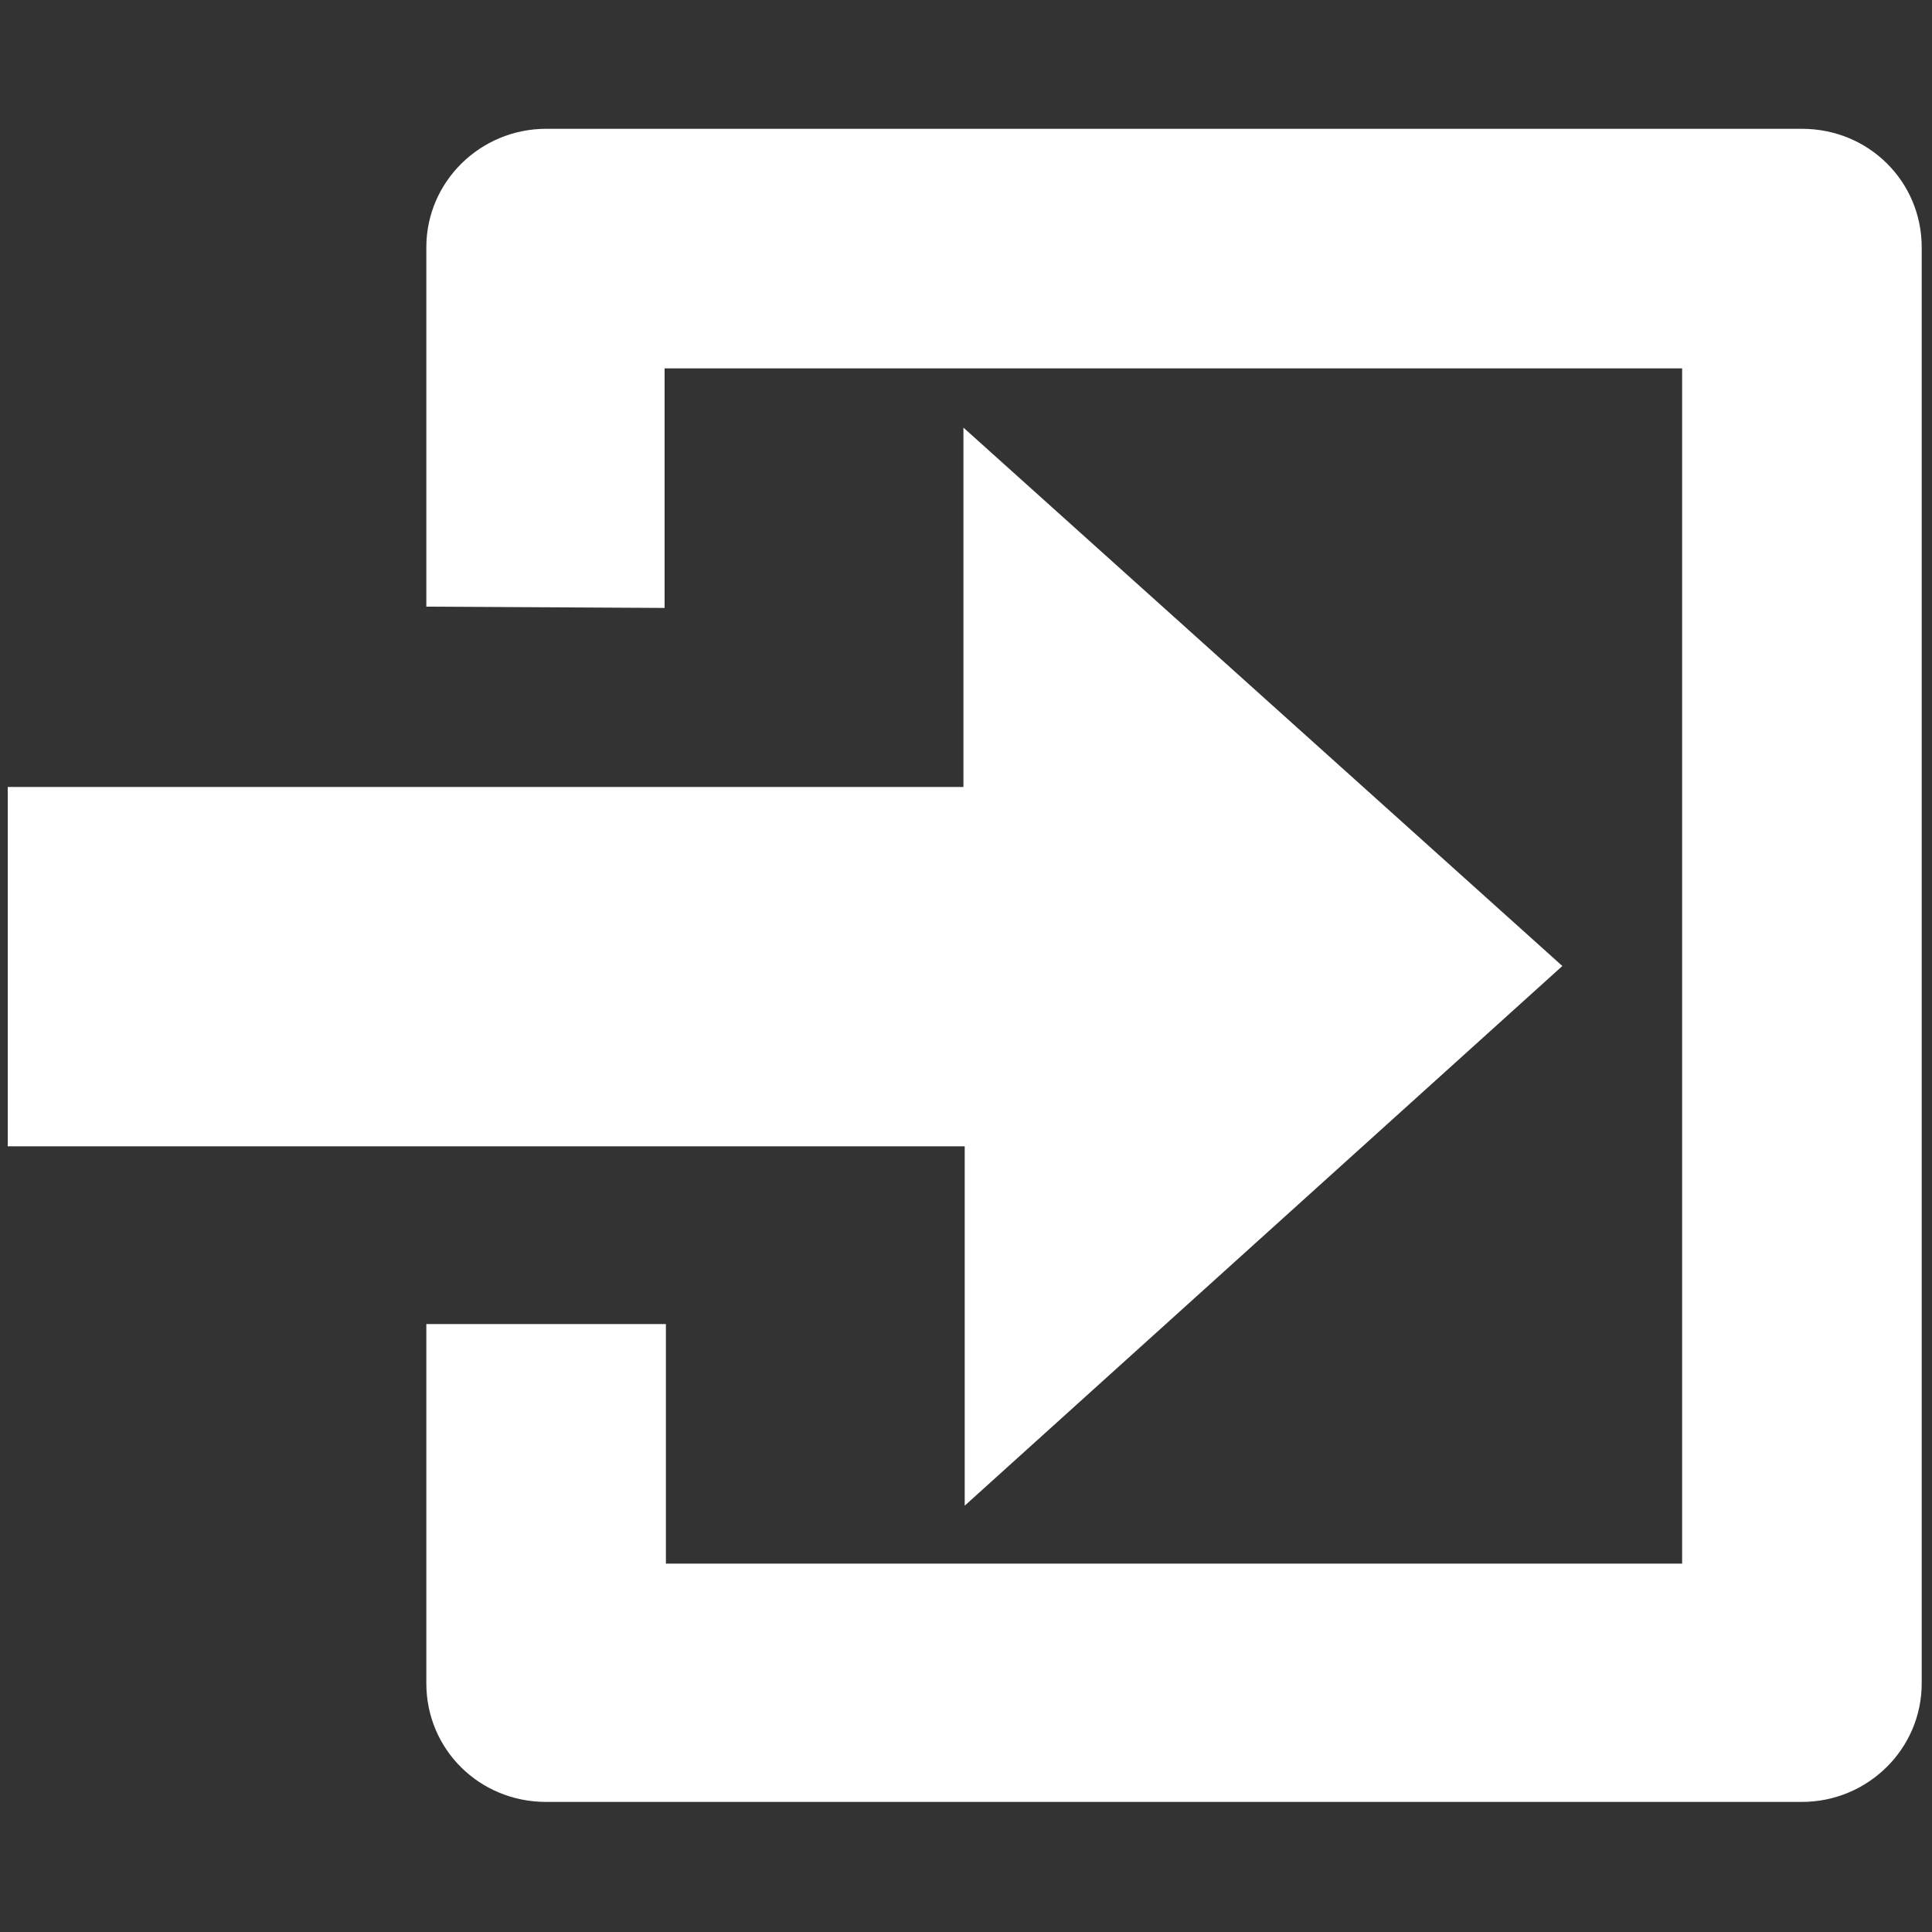
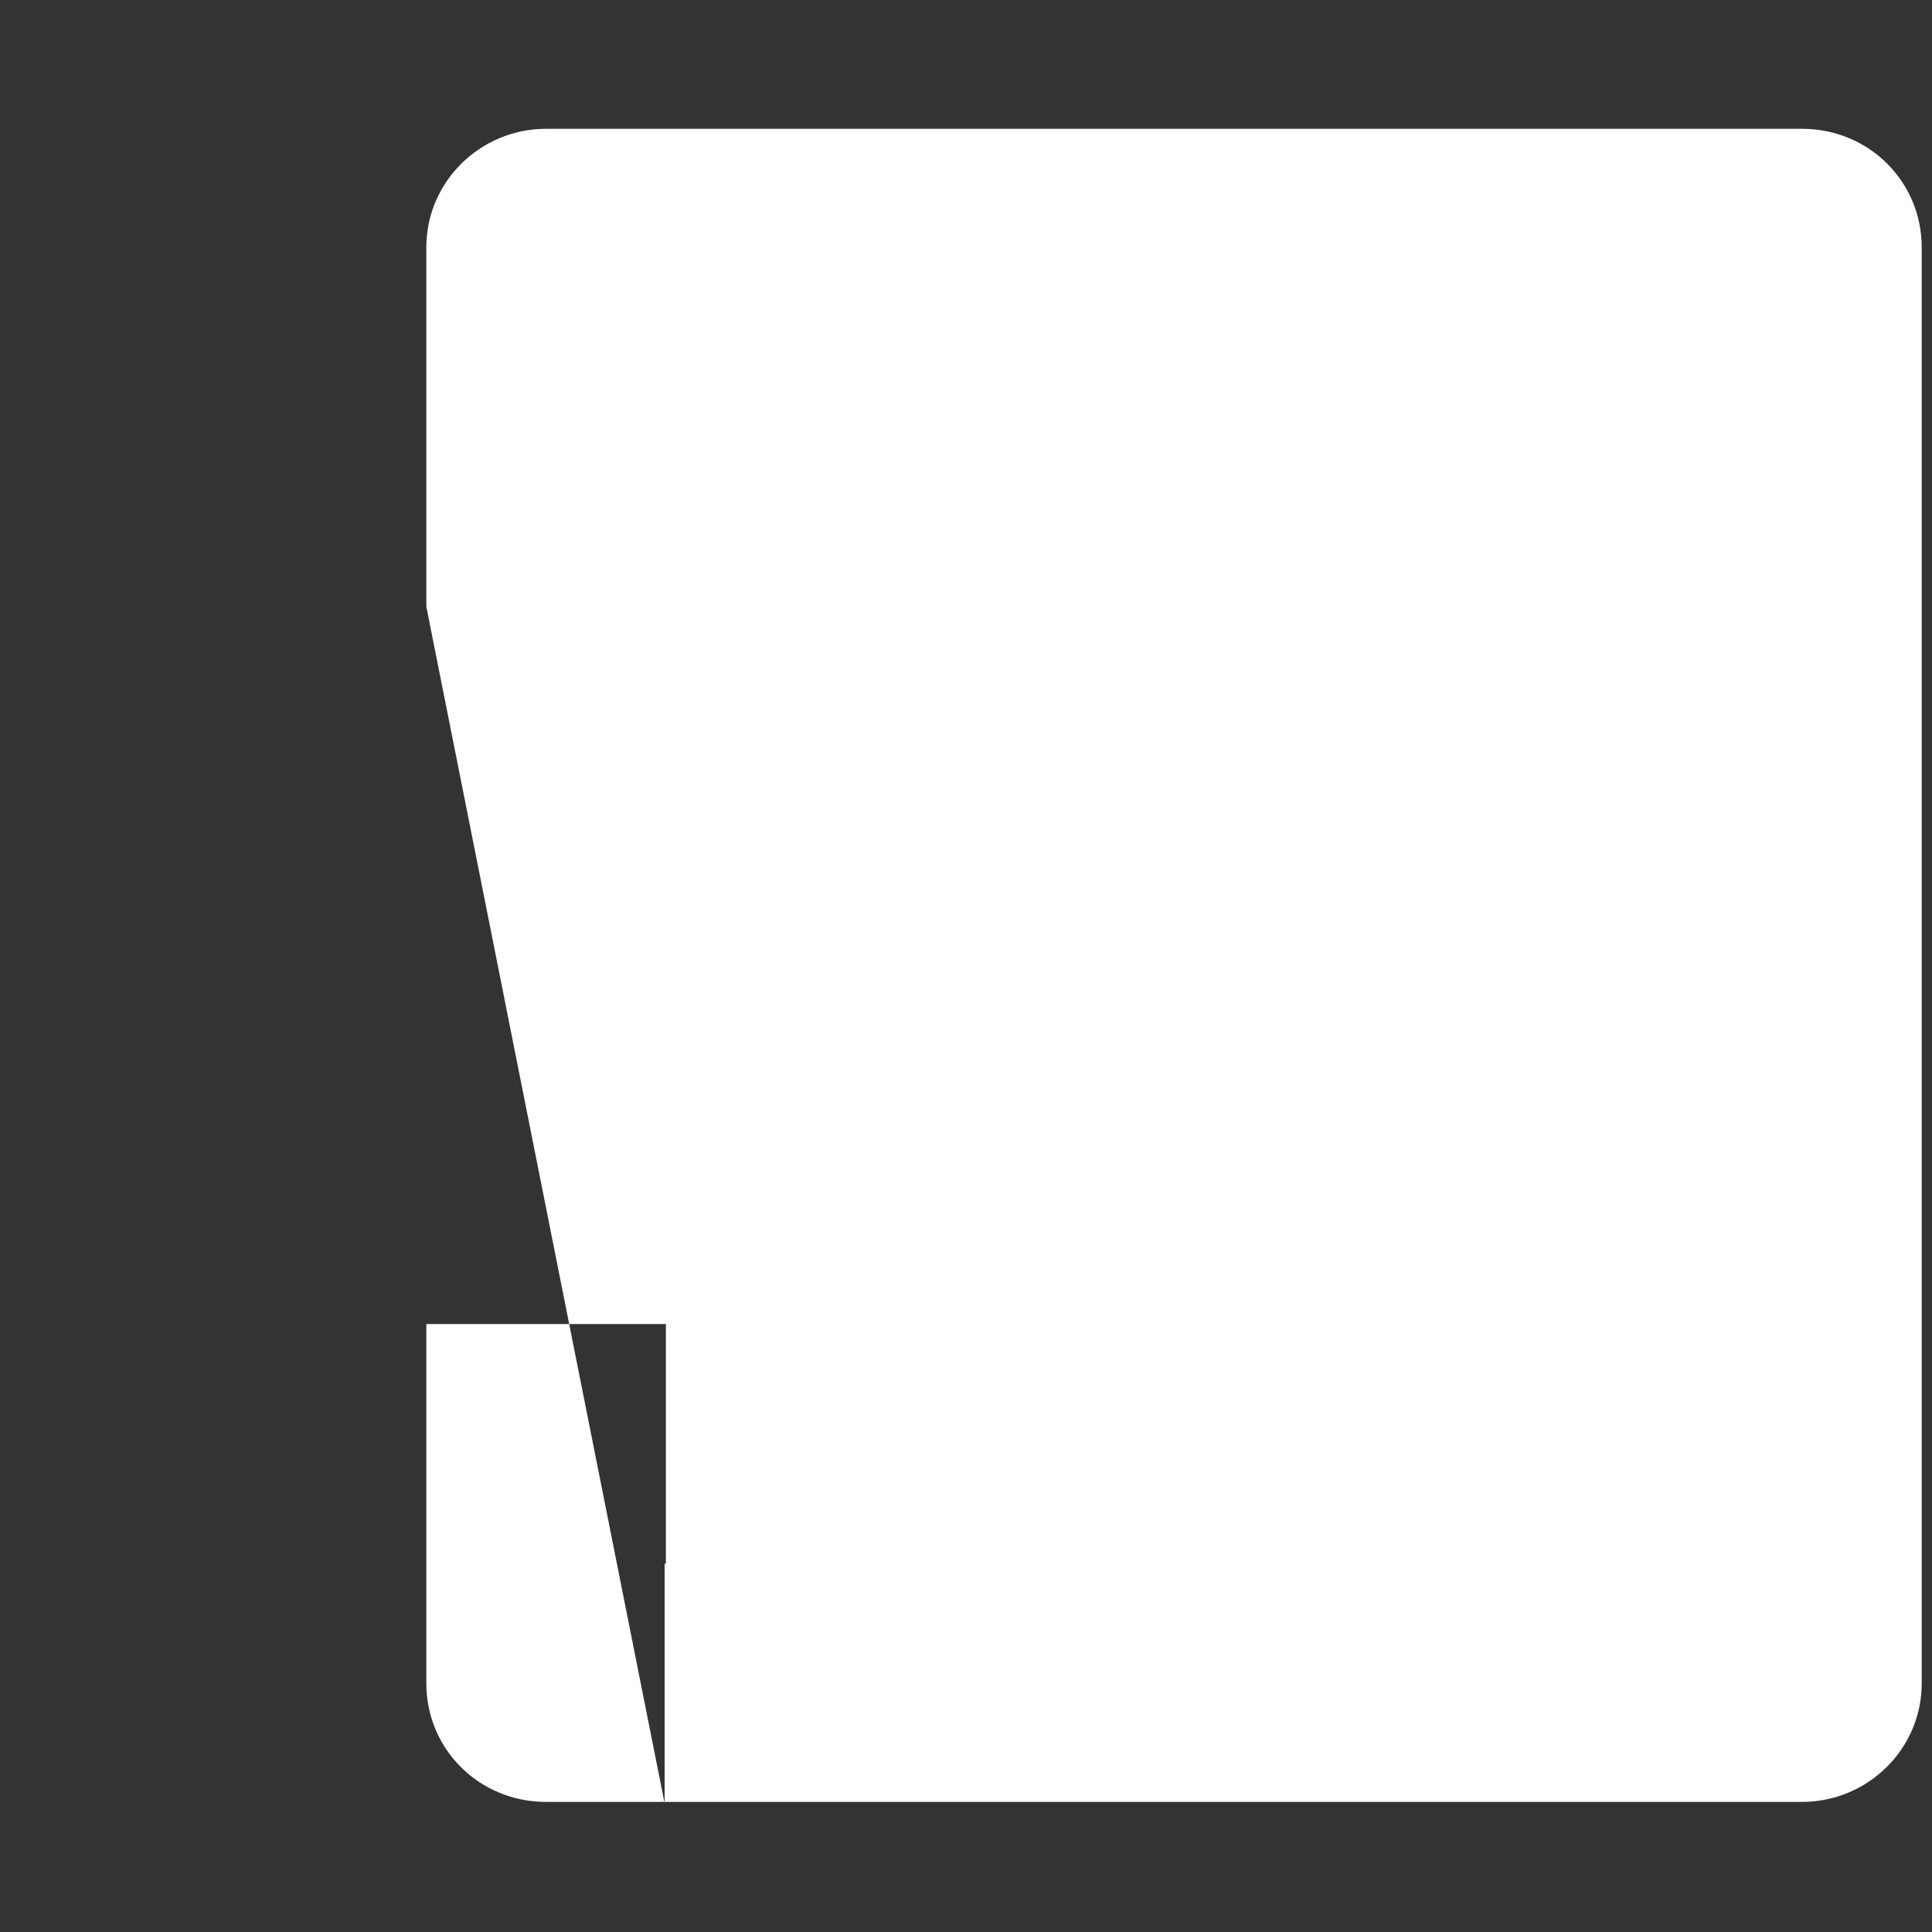
<svg xmlns="http://www.w3.org/2000/svg" version="1.1" id="Layer_1" x="0px" y="0px" viewBox="0 0 150 150" style="enable-background:new 0 0 150 150;" xml:space="preserve">
  <rect x="0" y="0" width="150" height="150" fill="#333333" stroke="none" />
  <style type="text/css">
	.st0{fill-rule:evenodd;clip-rule:evenodd;fill:#FFFFFF;}
</style>
  <g>
-     <path class="st0" d="M33.1,47.1V19.2c0-5.1,4.2-9.2,9.3-9.2h97.5c5.2,0,9.3,4.1,9.3,9.2v111.5c0,5.1-4.2,9.2-9.3,9.2H42.4   c-5.2,0-9.3-4.1-9.3-9.2v-27.9h18.6v18.6h78.9V28.6H51.6v18.6L33.1,47.1z" />
-     <path class="st0" d="M0.6,61.1v27.9h74.3v27.9L121.3,75L74.8,33.2v27.9L0.6,61.1z" />
+     <path class="st0" d="M33.1,47.1V19.2c0-5.1,4.2-9.2,9.3-9.2h97.5c5.2,0,9.3,4.1,9.3,9.2v111.5c0,5.1-4.2,9.2-9.3,9.2H42.4   c-5.2,0-9.3-4.1-9.3-9.2v-27.9h18.6v18.6h78.9H51.6v18.6L33.1,47.1z" />
  </g>
</svg>